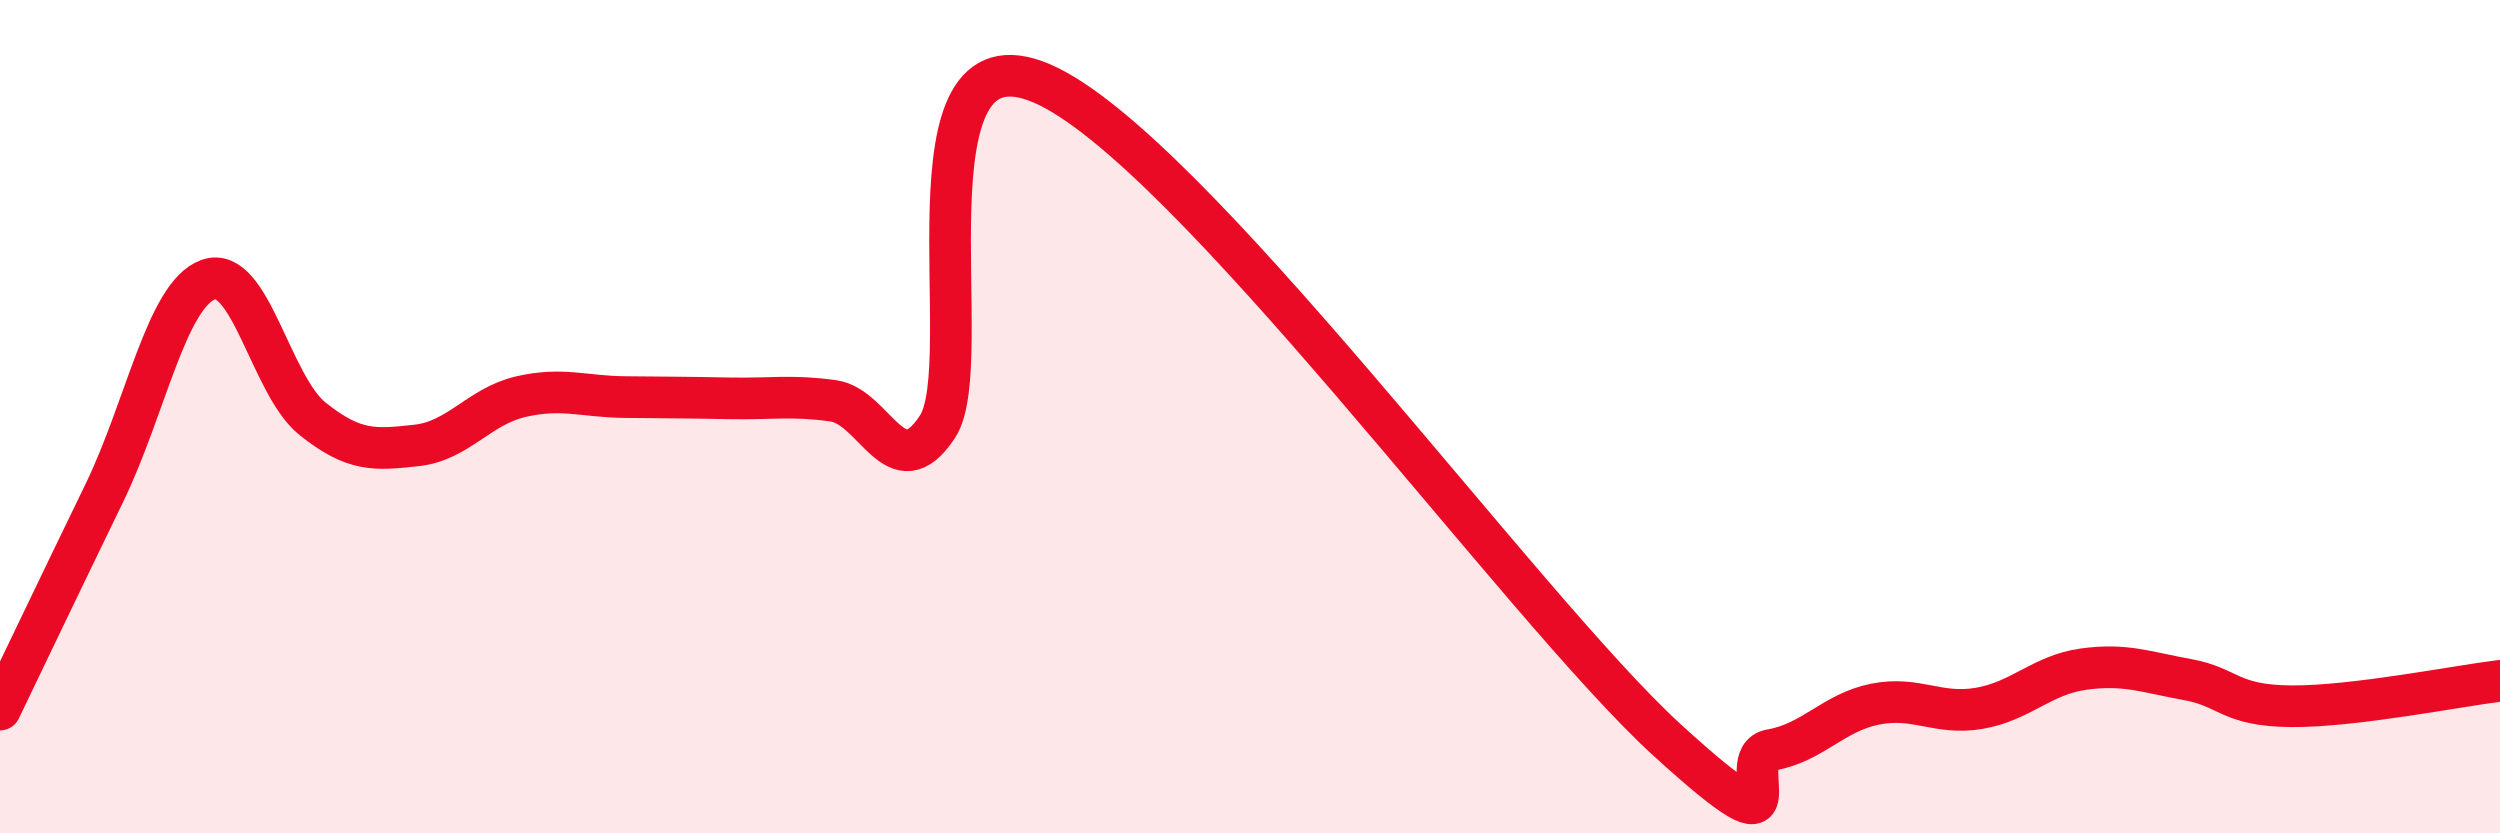
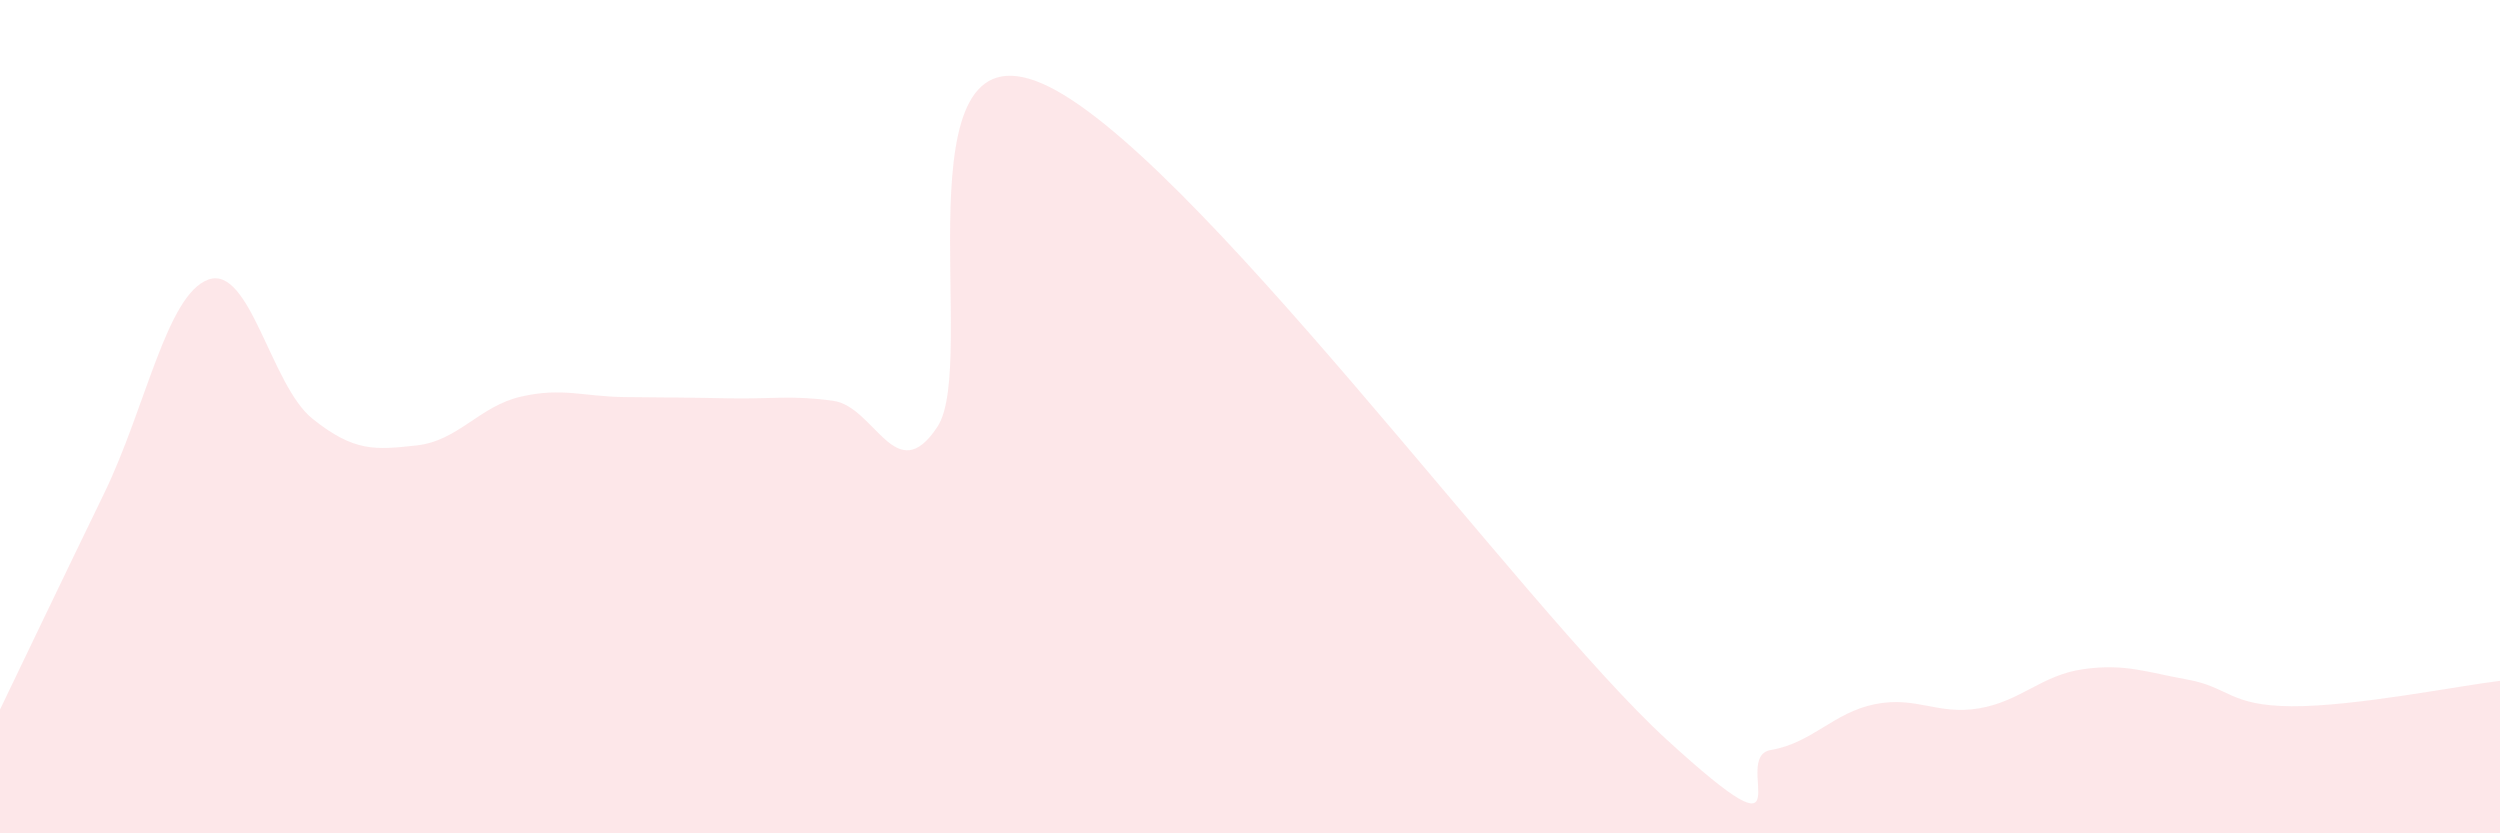
<svg xmlns="http://www.w3.org/2000/svg" width="60" height="20" viewBox="0 0 60 20">
  <path d="M 0,17.03 C 0.5,15.99 1.5,13.9 2.5,11.84 C 3.5,9.78 4,7.07 5,6.71 C 6,6.35 6.5,9.25 7.5,10.05 C 8.5,10.85 9,10.8 10,10.69 C 11,10.58 11.5,9.75 12.5,9.52 C 13.5,9.29 14,9.52 15,9.53 C 16,9.54 16.5,9.54 17.5,9.56 C 18.5,9.58 19,9.48 20,9.62 C 21,9.76 21.5,11.76 22.5,10.24 C 23.5,8.72 21.5,0.5 25,2 C 28.5,3.5 36.5,14.55 40,17.75 C 43.5,20.95 41.5,18.17 42.5,18 C 43.5,17.83 44,17.1 45,16.9 C 46,16.7 46.5,17.17 47.5,17 C 48.5,16.83 49,16.2 50,16.06 C 51,15.92 51.5,16.13 52.5,16.31 C 53.5,16.49 53.5,16.94 55,16.95 C 56.5,16.96 59,16.46 60,16.34L60 20L0 20Z" fill="#EB0A25" opacity="0.1" stroke-linecap="round" stroke-linejoin="round" />
-   <path d="M 0,17.03 C 0.5,15.99 1.5,13.9 2.5,11.84 C 3.5,9.78 4,7.07 5,6.71 C 6,6.35 6.5,9.25 7.5,10.05 C 8.5,10.85 9,10.8 10,10.69 C 11,10.58 11.5,9.75 12.5,9.52 C 13.5,9.29 14,9.52 15,9.53 C 16,9.54 16.5,9.54 17.5,9.56 C 18.5,9.58 19,9.48 20,9.62 C 21,9.76 21.5,11.76 22.5,10.24 C 23.5,8.72 21.5,0.5 25,2 C 28.5,3.5 36.5,14.55 40,17.75 C 43.5,20.95 41.5,18.17 42.5,18 C 43.5,17.83 44,17.1 45,16.9 C 46,16.7 46.5,17.17 47.5,17 C 48.5,16.83 49,16.2 50,16.06 C 51,15.92 51.5,16.13 52.5,16.31 C 53.5,16.49 53.5,16.94 55,16.95 C 56.5,16.96 59,16.46 60,16.34" stroke="#EB0A25" stroke-width="1" fill="none" stroke-linecap="round" stroke-linejoin="round" />
</svg>